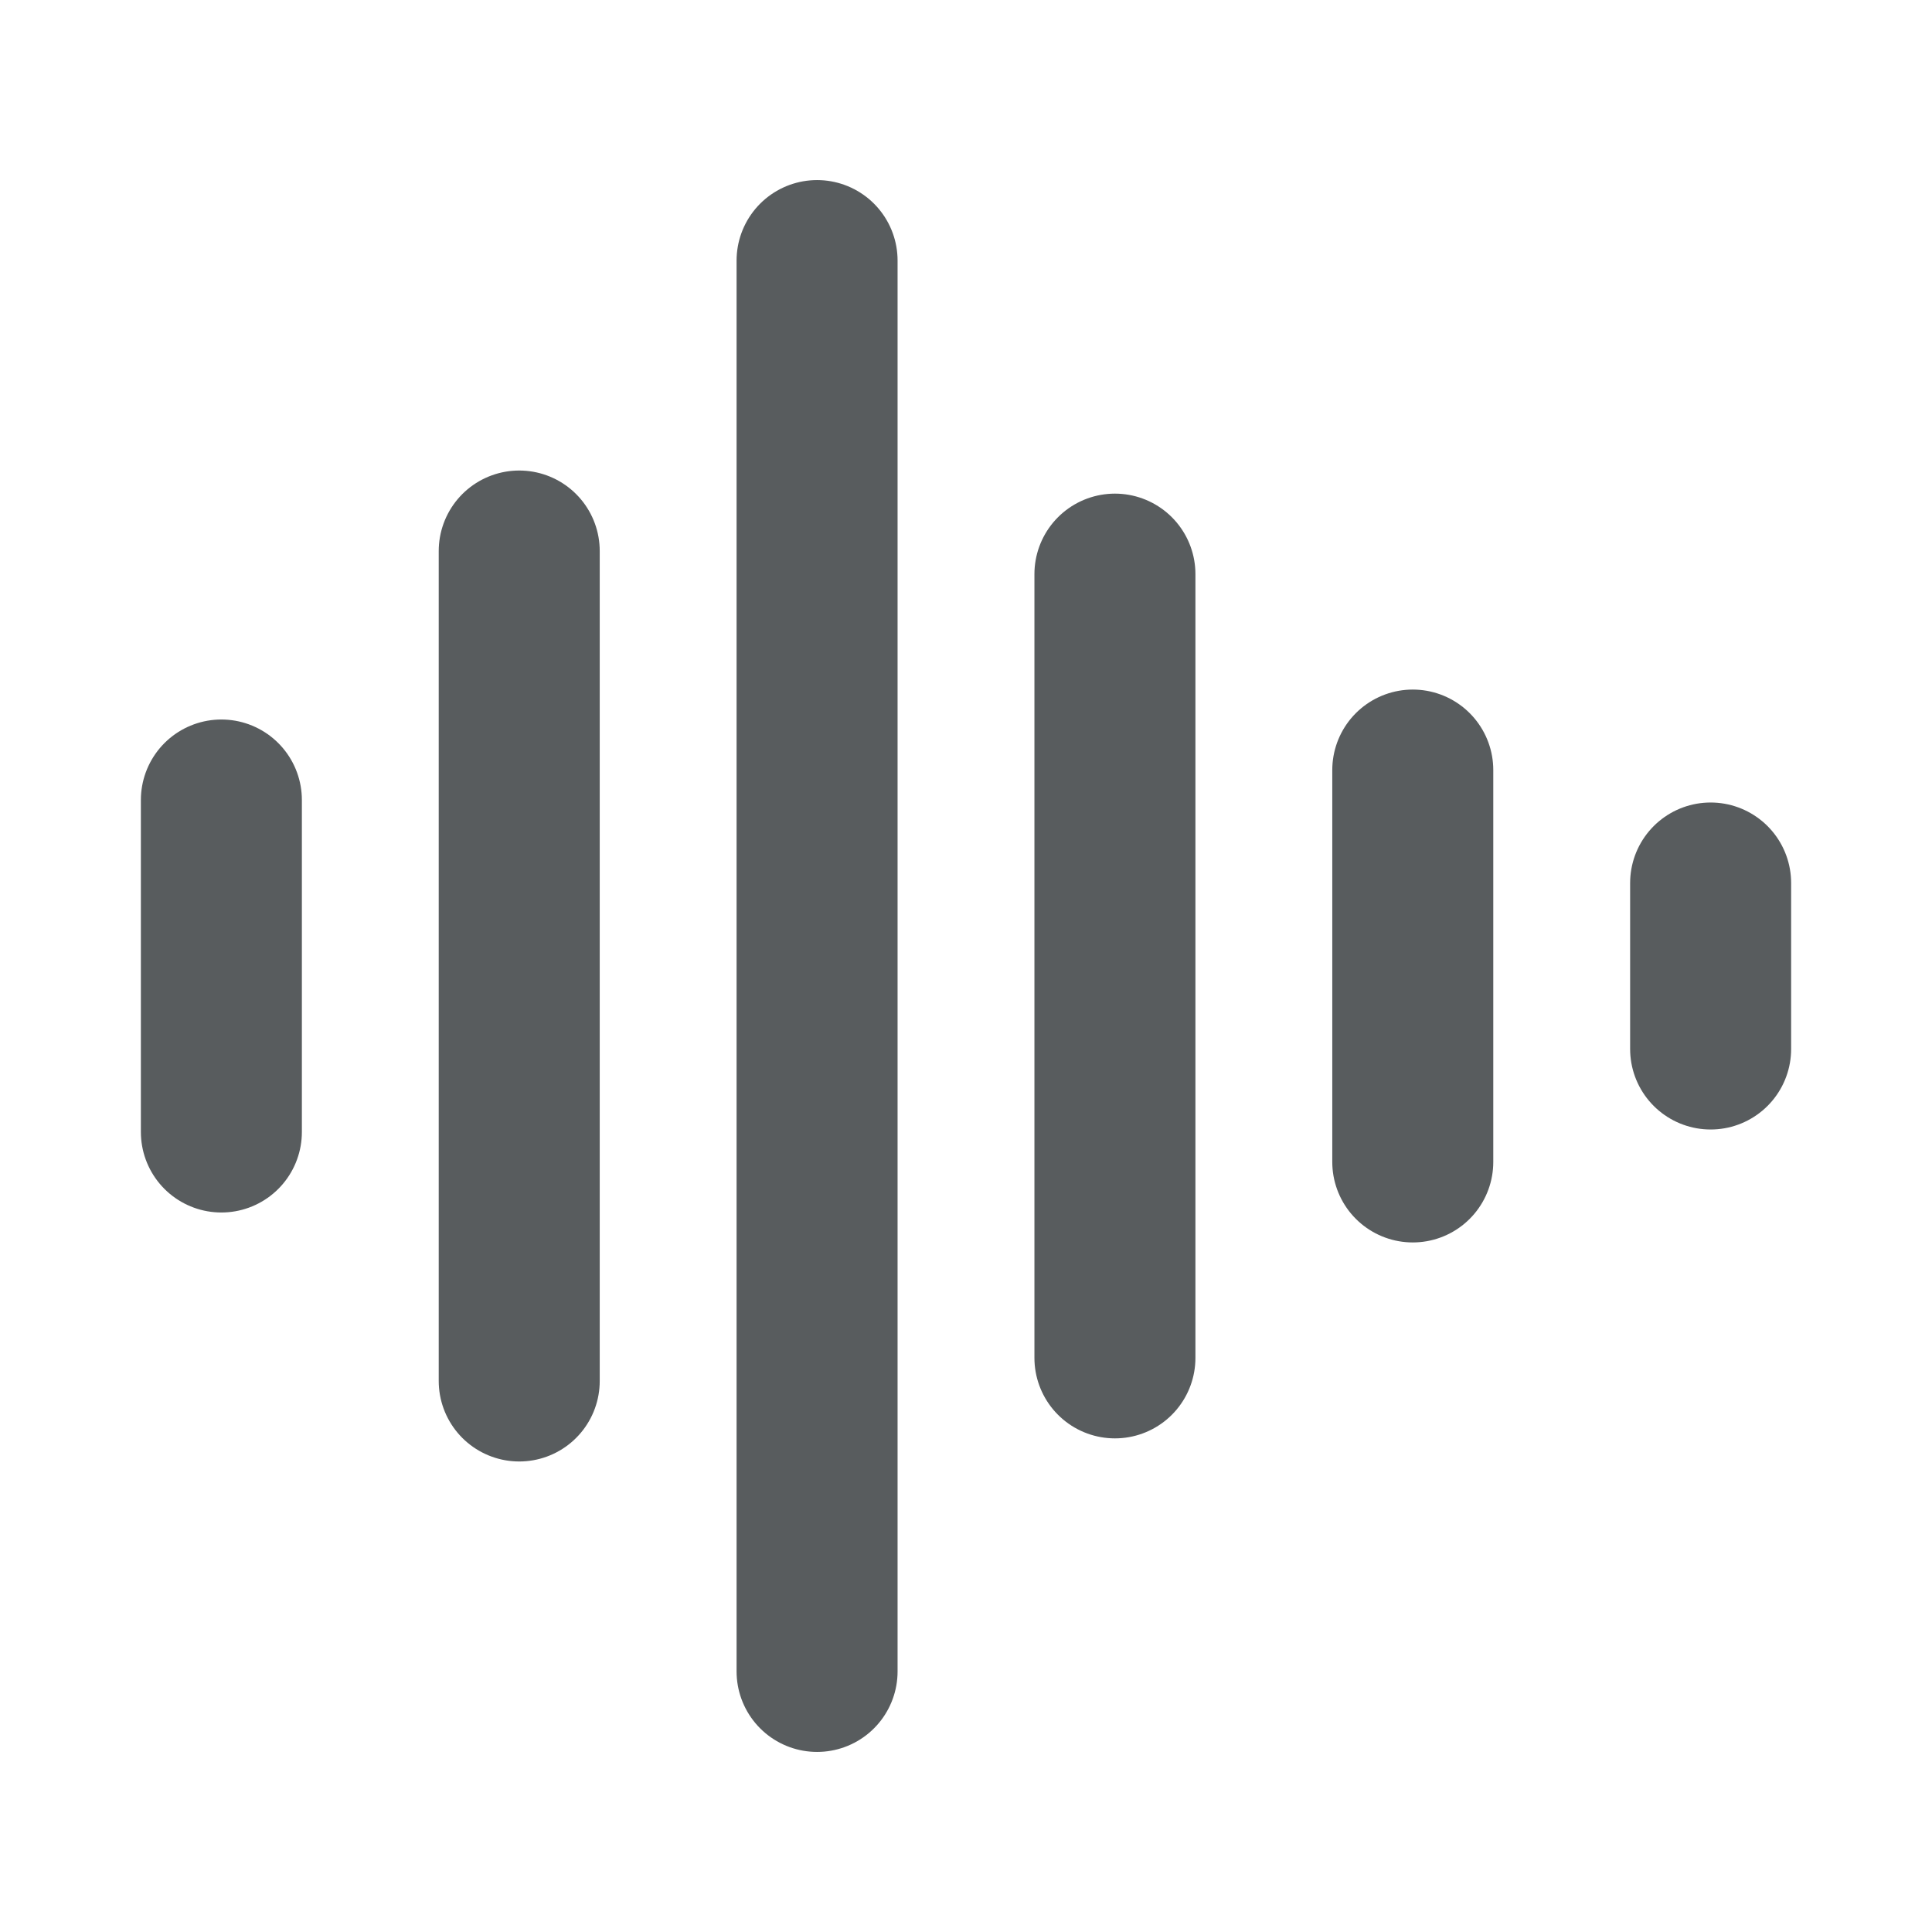
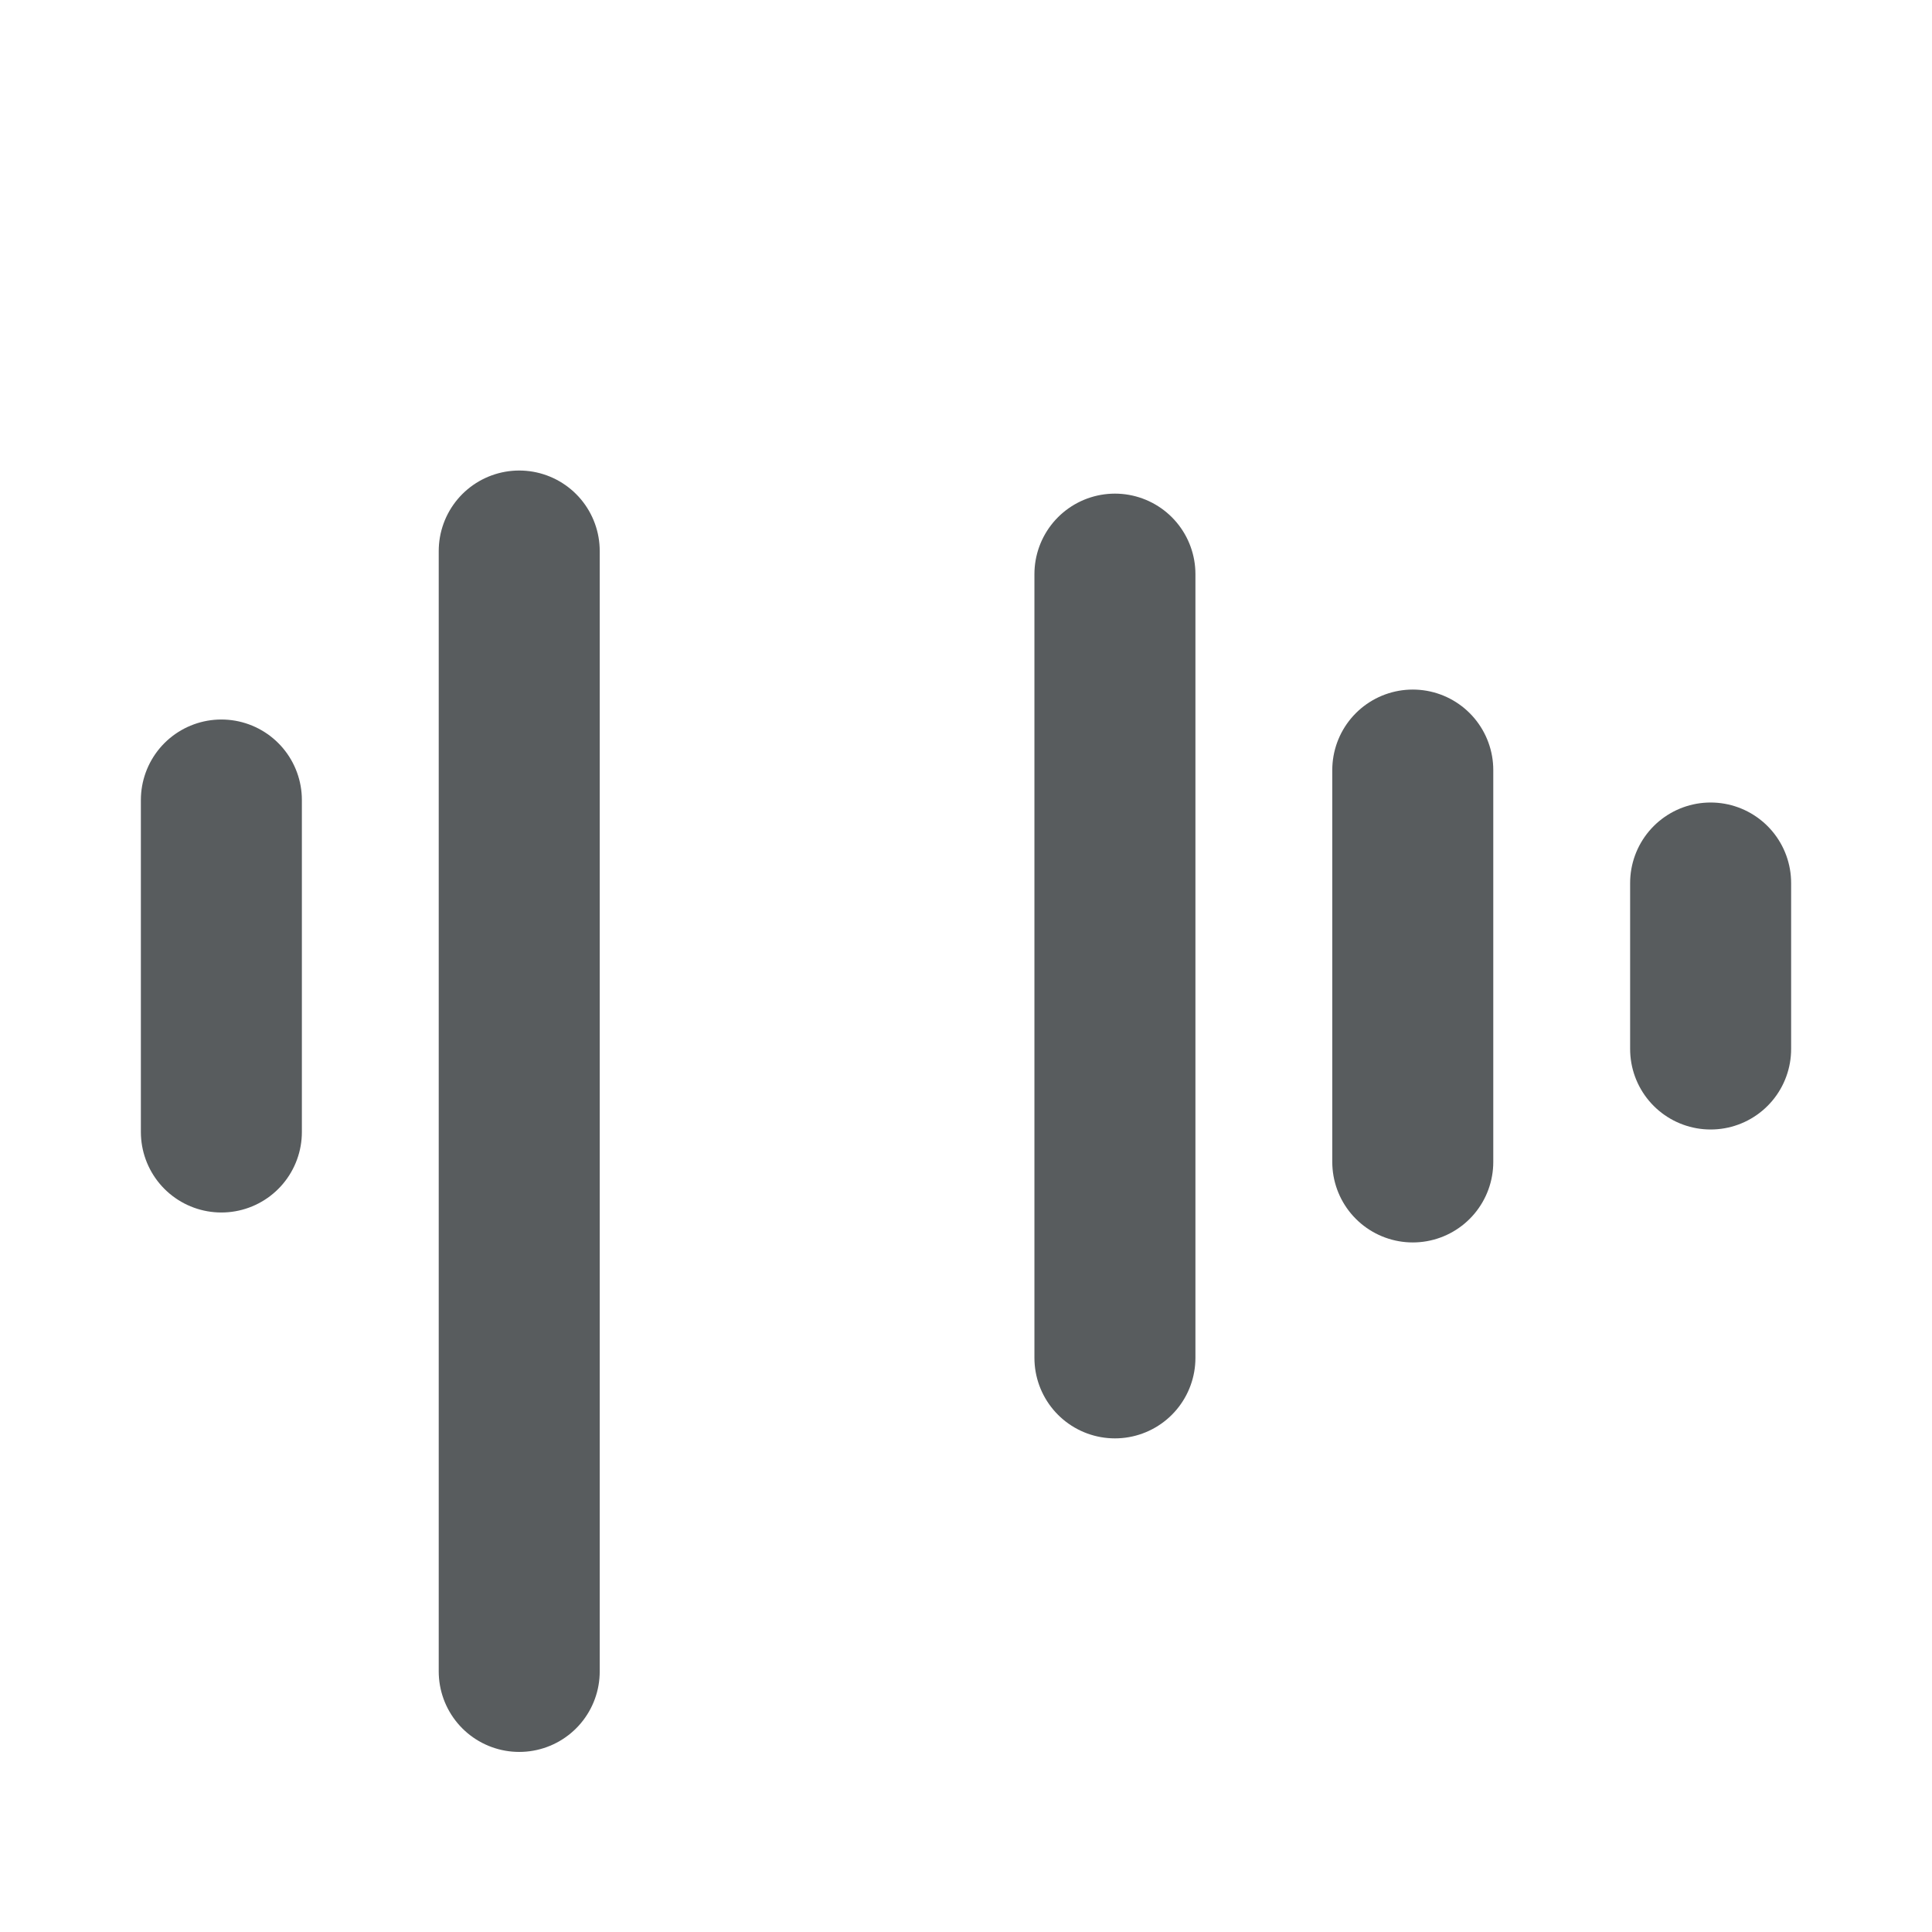
<svg xmlns="http://www.w3.org/2000/svg" width="24" height="24" viewBox="0 0 24 24" fill="none">
-   <path d="M2.75 9.938V14.062M6.45 6.845V17.155M10.15 3.237V20.763M13.85 7.132V16.868M17.55 9.566V14.434M21.25 10.969V13.031" stroke="#585C5E" stroke-width="2" stroke-linecap="round" stroke-linejoin="round" />
+   <path d="M2.75 9.938V14.062M6.45 6.845V17.155V20.763M13.85 7.132V16.868M17.55 9.566V14.434M21.25 10.969V13.031" stroke="#585C5E" stroke-width="2" stroke-linecap="round" stroke-linejoin="round" />
</svg>